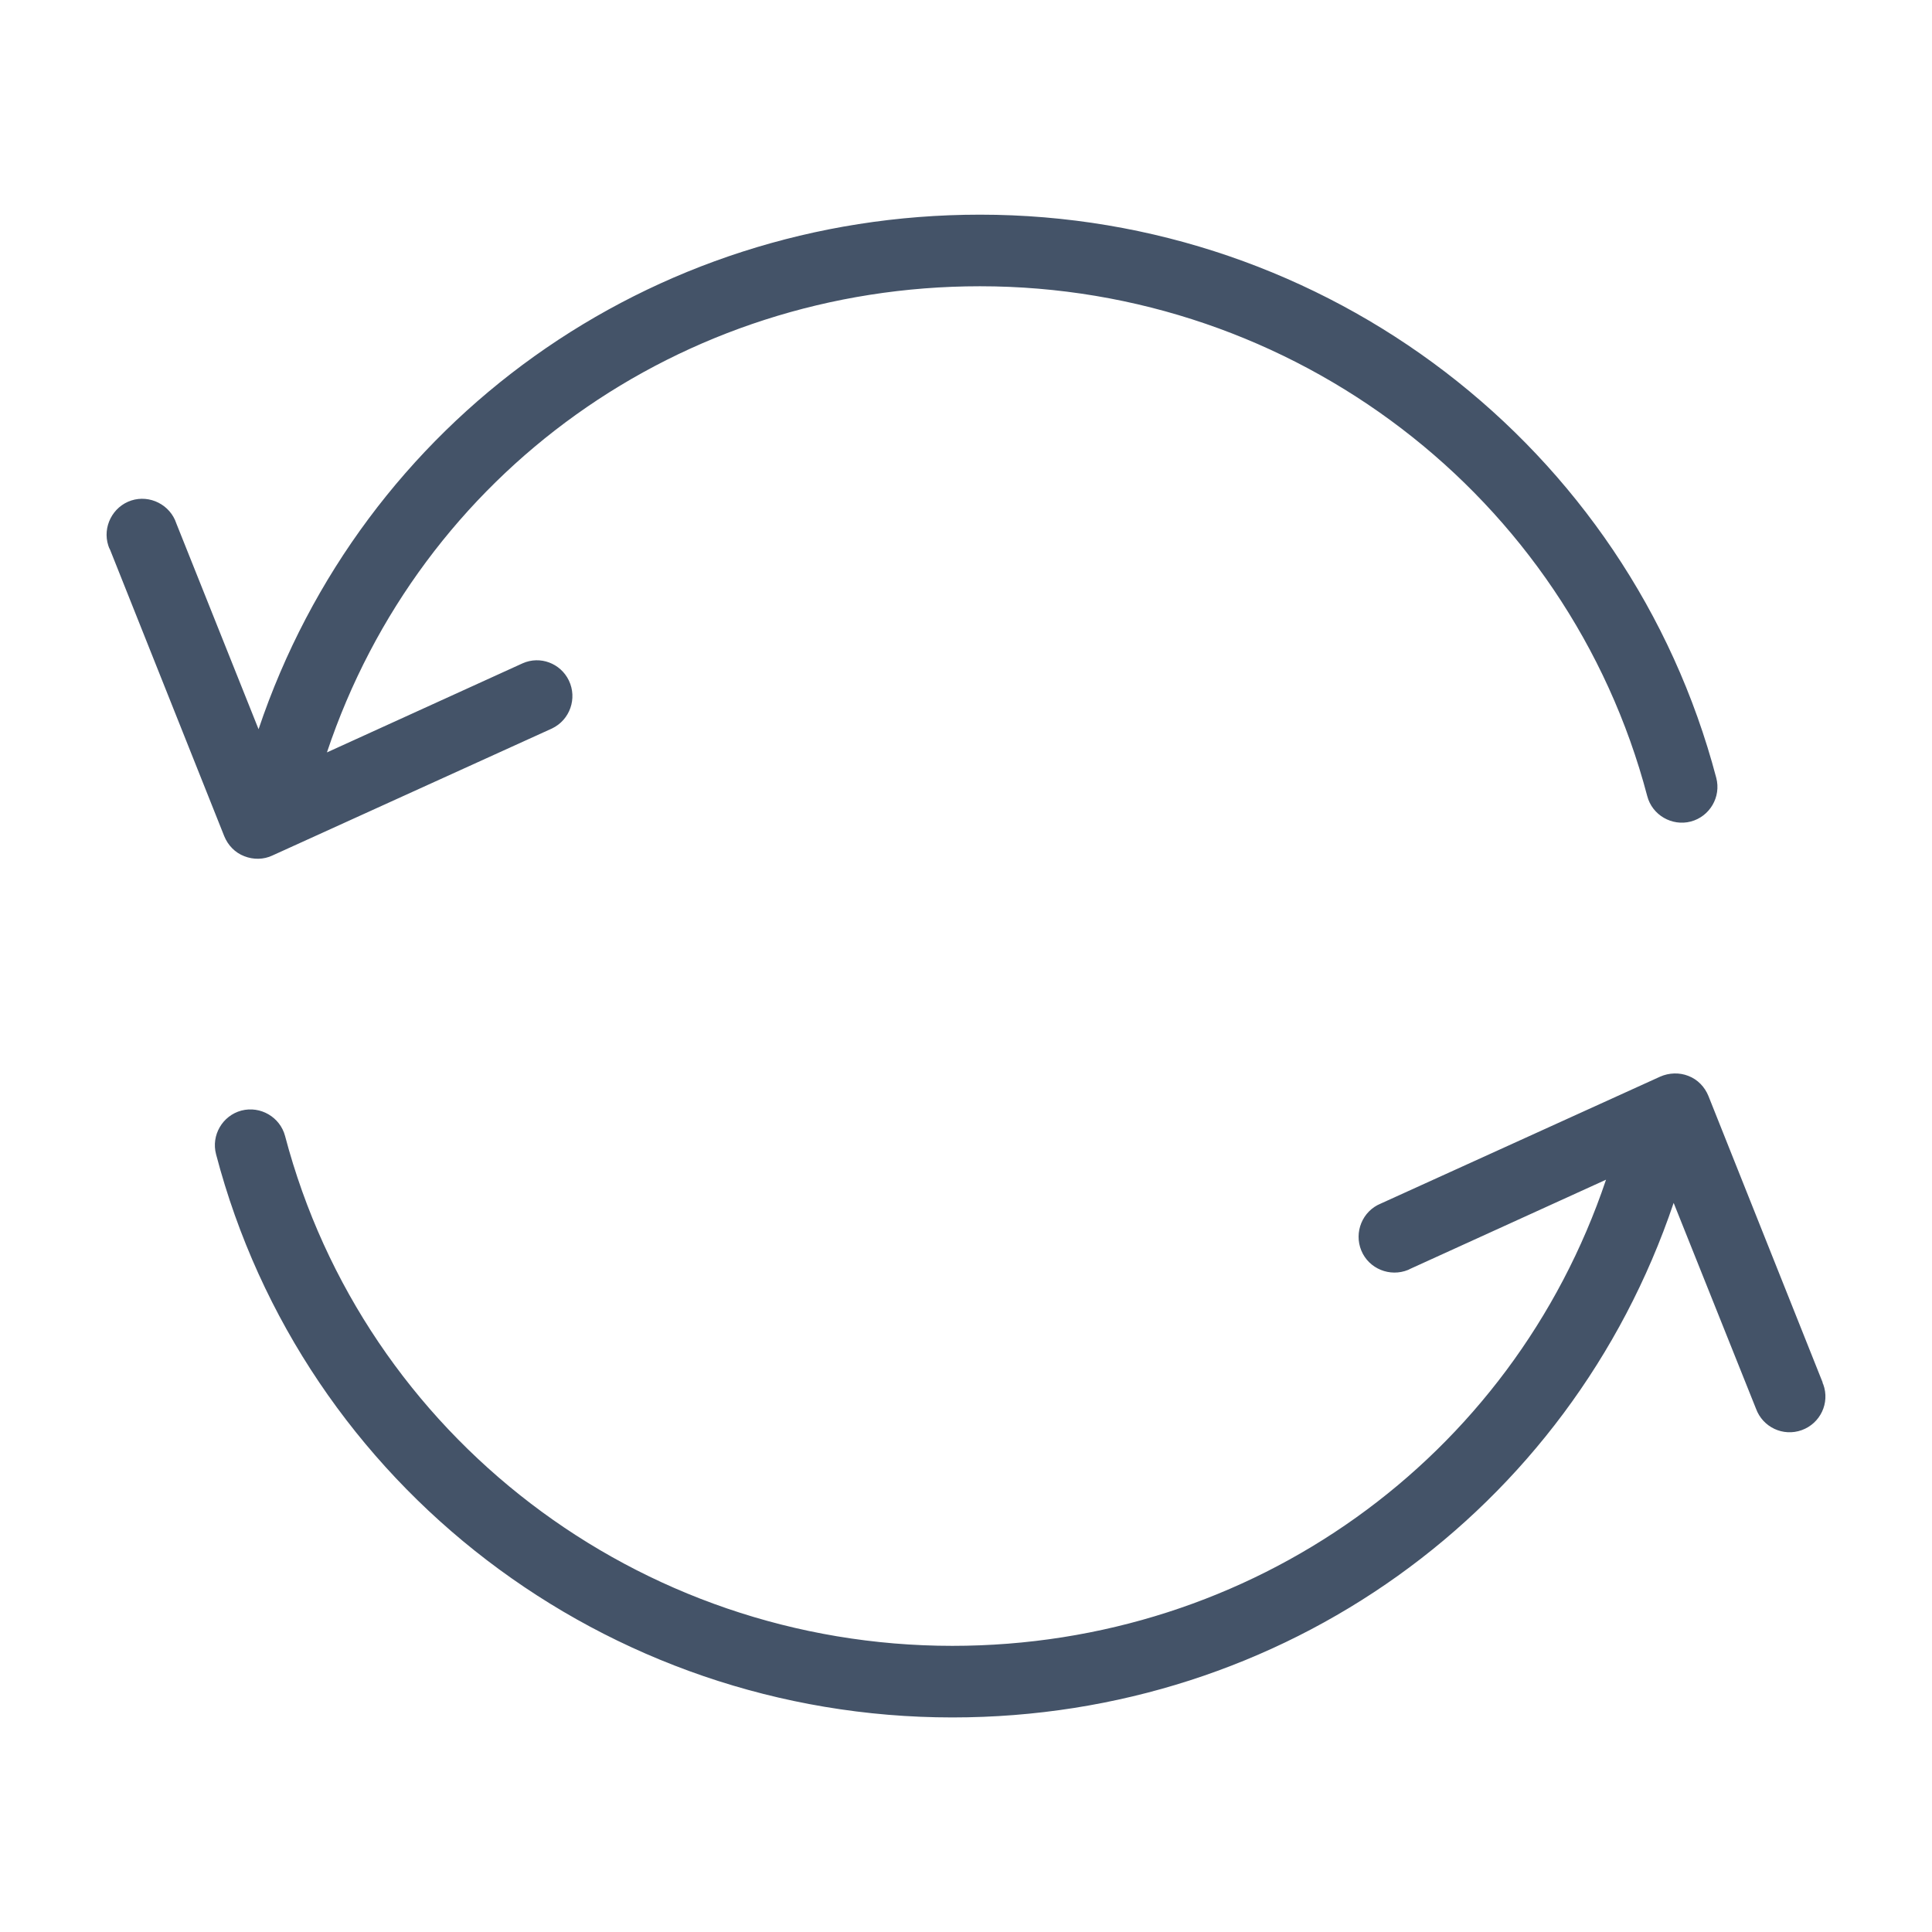
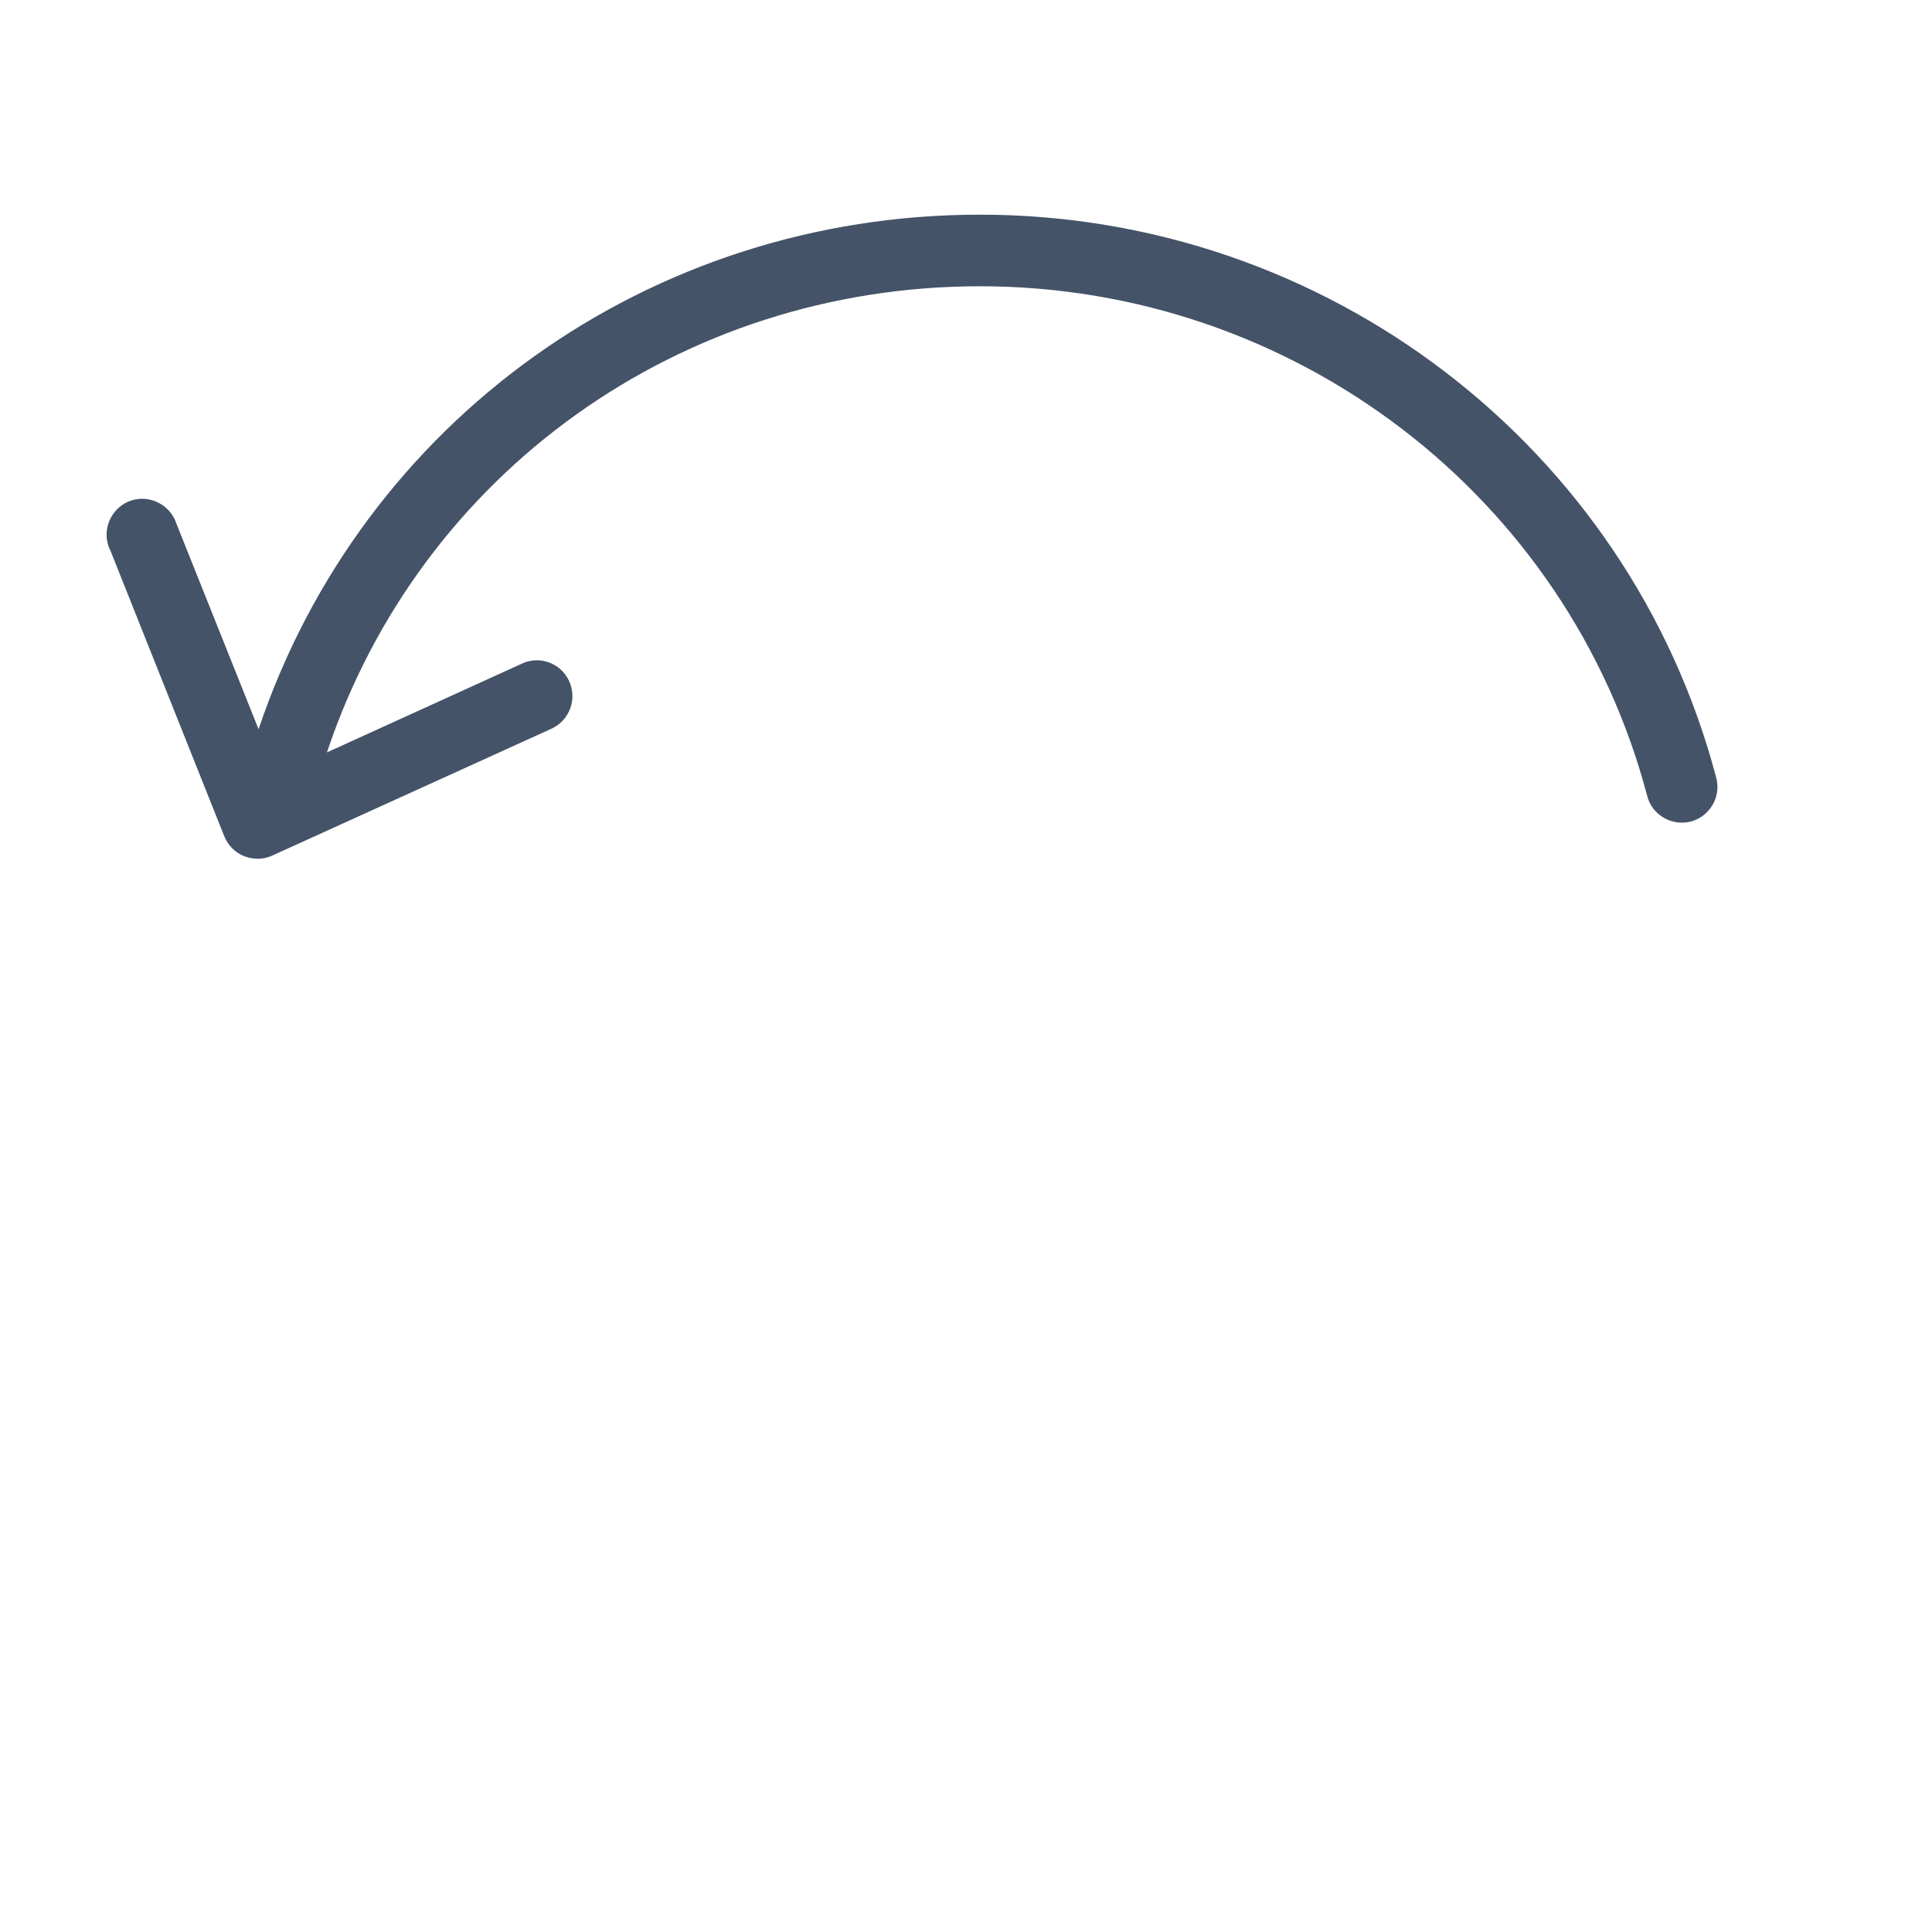
<svg xmlns="http://www.w3.org/2000/svg" width="18" height="18" viewBox="0 0 18 18" fill="none">
  <path d="M2.276 7.977C2.359 8.01 2.456 8.01 2.539 7.97L5.143 6.787C5.31 6.707 5.38 6.507 5.3 6.34C5.223 6.18 5.033 6.107 4.869 6.18L3.046 7.01C3.916 4.407 6.34 2.667 9.13 2.667C12.053 2.667 14.61 4.62 15.347 7.417C15.393 7.594 15.577 7.7 15.753 7.654C15.93 7.607 16.037 7.424 15.99 7.247C15.177 4.16 12.357 2 9.13 2C6.053 2 3.376 3.92 2.409 6.794L1.643 4.877C1.586 4.703 1.396 4.607 1.223 4.663C1.049 4.72 0.953 4.91 1.009 5.083C1.013 5.097 1.019 5.11 1.026 5.123L2.089 7.79C2.123 7.874 2.189 7.944 2.276 7.977Z" fill="#445368" />
-   <path d="M16.987 12.898C16.983 12.891 16.98 12.884 16.98 12.877L15.917 10.211C15.883 10.127 15.817 10.057 15.73 10.024C15.647 9.991 15.55 9.994 15.467 10.031L12.863 11.214C12.693 11.284 12.613 11.481 12.683 11.651C12.753 11.821 12.95 11.901 13.12 11.831L13.14 11.821L14.963 10.991C14.087 13.594 11.66 15.334 8.873 15.334C5.95 15.334 3.393 13.381 2.656 10.584C2.609 10.407 2.426 10.301 2.249 10.347C2.073 10.394 1.966 10.577 2.013 10.754C2.823 13.844 5.646 16.001 8.873 16.001C11.95 16.001 14.623 14.081 15.593 11.207L16.36 13.124C16.423 13.297 16.613 13.387 16.787 13.324C16.96 13.261 17.05 13.071 16.987 12.898Z" fill="#445368" />
</svg>